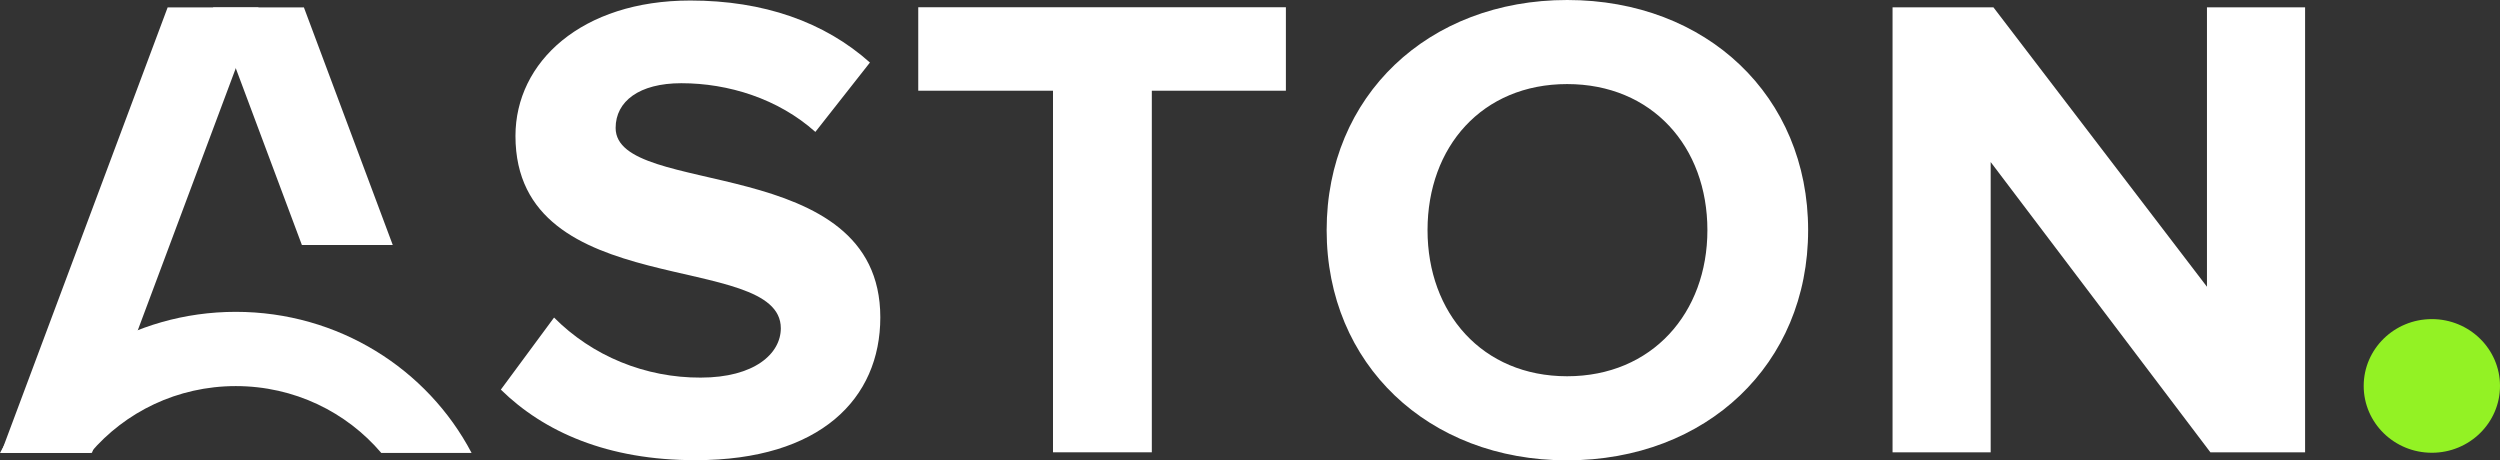
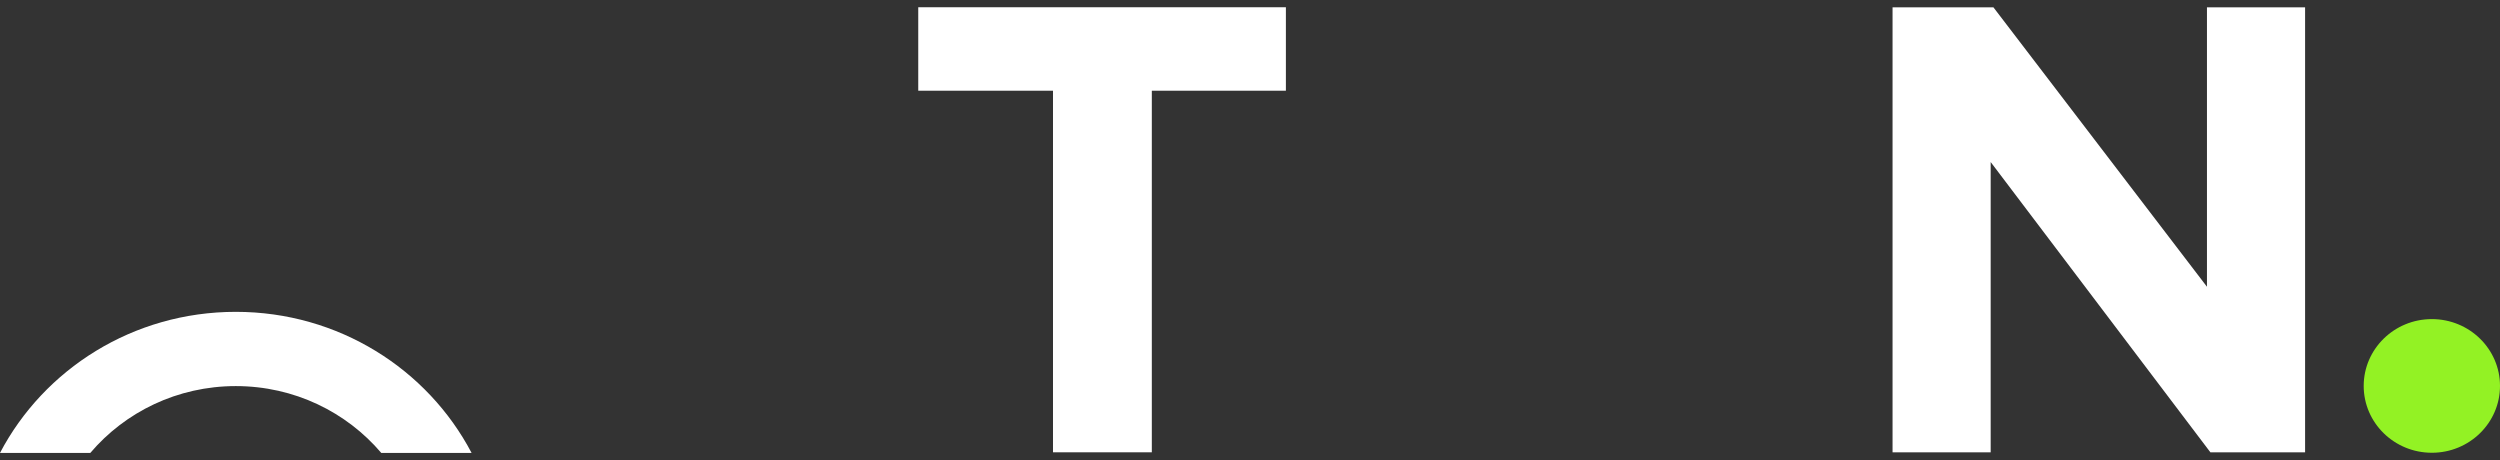
<svg xmlns="http://www.w3.org/2000/svg" width="1336" height="246" viewBox="0 0 1336 246" fill="none">
  <rect x="0" y="0" width="1336" height="246" fill="#333333" stroke="none" />
-   <path d="M267.648 208.212L296.091 169.7C306.215 179.893 318.38 187.994 331.846 193.511C345.312 199.028 359.799 201.845 374.427 201.793C403.23 201.793 417.271 188.956 417.271 175.421C417.271 133.342 275.462 162.215 275.462 72.646C275.462 33.068 310.914 0.277 368.883 0.277C408.031 0.277 440.53 11.68 464.895 33.417L435.73 70.494C415.784 52.673 389.19 44.47 364.082 44.47C341.566 44.47 328.992 54.166 328.992 68.361C328.992 106.155 470.439 80.849 470.439 169.604C470.439 213.099 438.301 245.909 371.836 245.909C324.533 246.006 290.547 230.667 267.648 208.212Z" fill="white" />
  <path d="M562.724 241.711V48.475H490.715V3.875H687.178V48.475H615.53V241.711H562.724Z" fill="white" />
-   <path d="M708.961 123C708.961 51.252 763.194 0 837.513 0C912.032 0 966.265 51.387 966.265 123C966.265 194.613 912.032 246 837.392 246C763.254 246 708.961 194.651 708.961 123ZM912.434 123C912.434 78.4 882.887 44.93 837.472 44.93C792.057 44.93 762.872 78.438 762.872 123C762.872 167.213 792.057 201.07 837.472 201.07C882.887 201.07 912.434 167.213 912.434 123Z" fill="white" />
  <path d="M1181.24 241.723L1063.82 86.592V241.723H1011.38V3.926H1065.29L1179.4 153.24V3.926H1231.84V241.723H1181.24Z" fill="white" />
  <ellipse cx="1299.58" cy="206.241" rx="36.421" ry="35.71" fill="#93F224" />
-   <path d="M89.588 3.965H138.15L49.12 242.029H0.559L89.588 3.965Z" fill="white" />
-   <path fill-rule="evenodd" clip-rule="evenodd" d="M113.848 3.965H162.409L209.895 130.941H161.334L113.848 3.965Z" fill="white" />
  <path d="M48.266 242.036C66.824 220.213 94.761 206.326 126.006 206.326C157.251 206.326 185.188 220.213 203.746 242.036H252.011C228.501 197.267 180.9 166.648 126.006 166.648C71.111 166.648 23.511 197.267 0 242.036H48.266Z" fill="white" />
</svg>